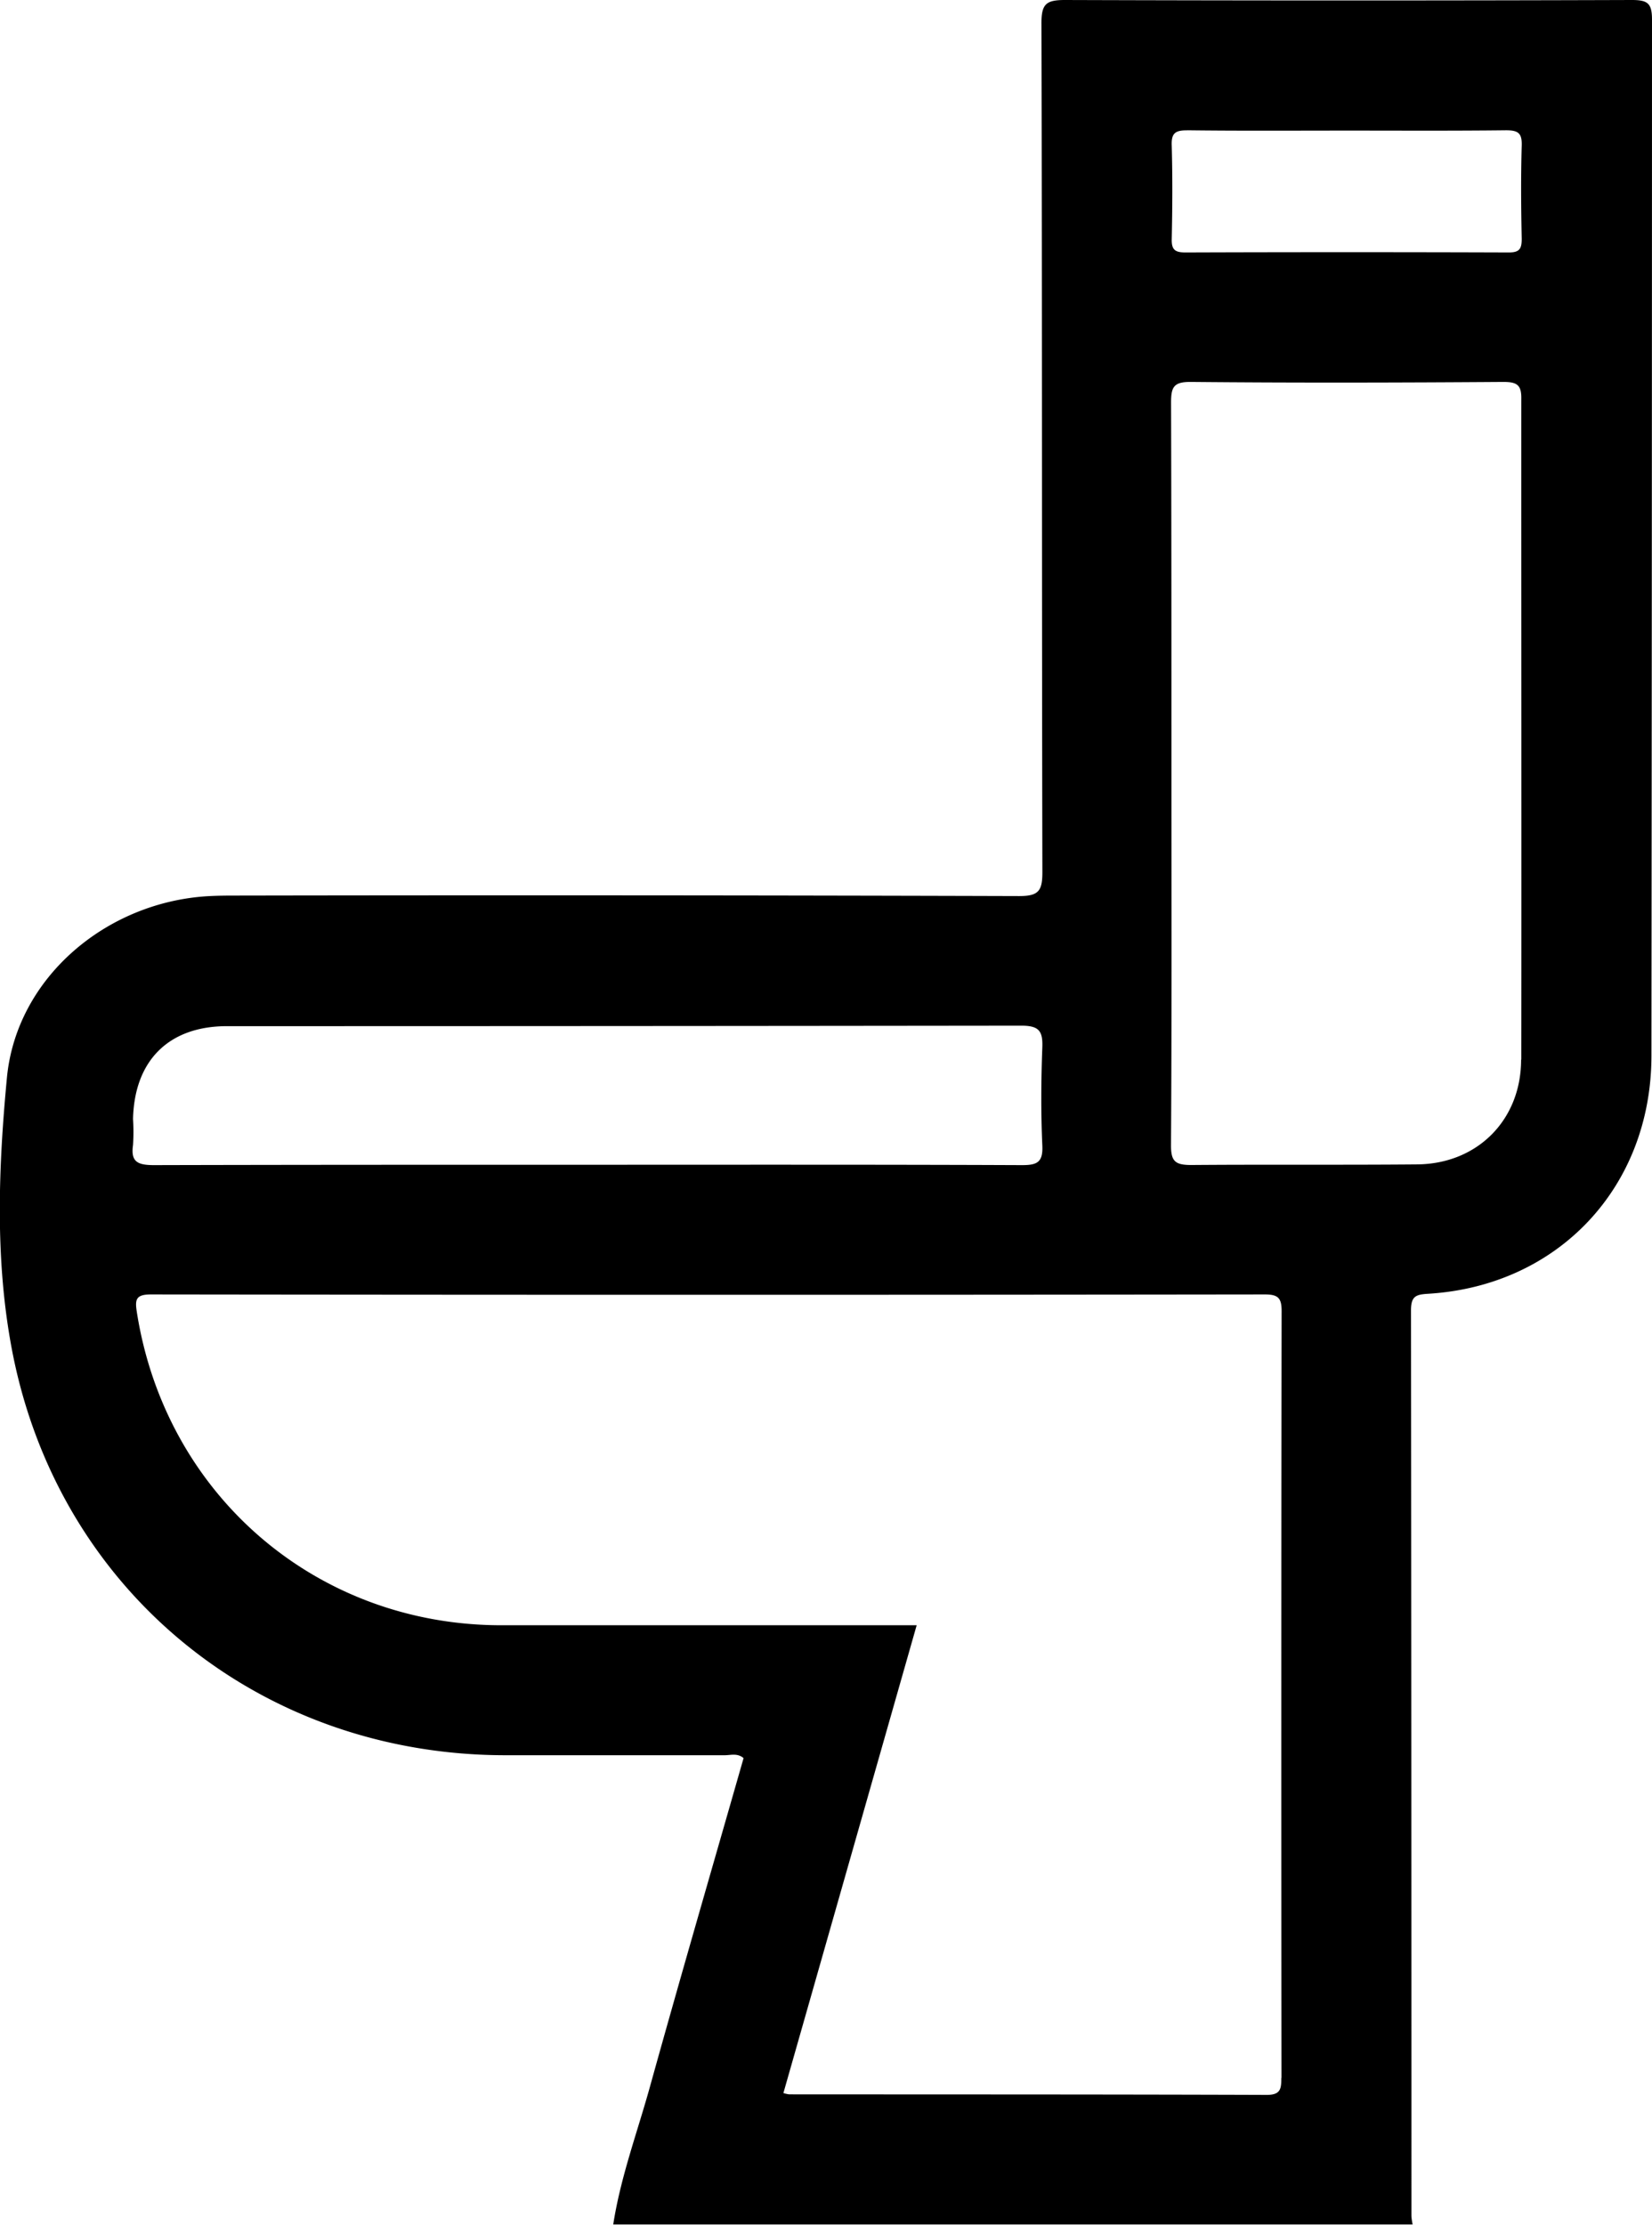
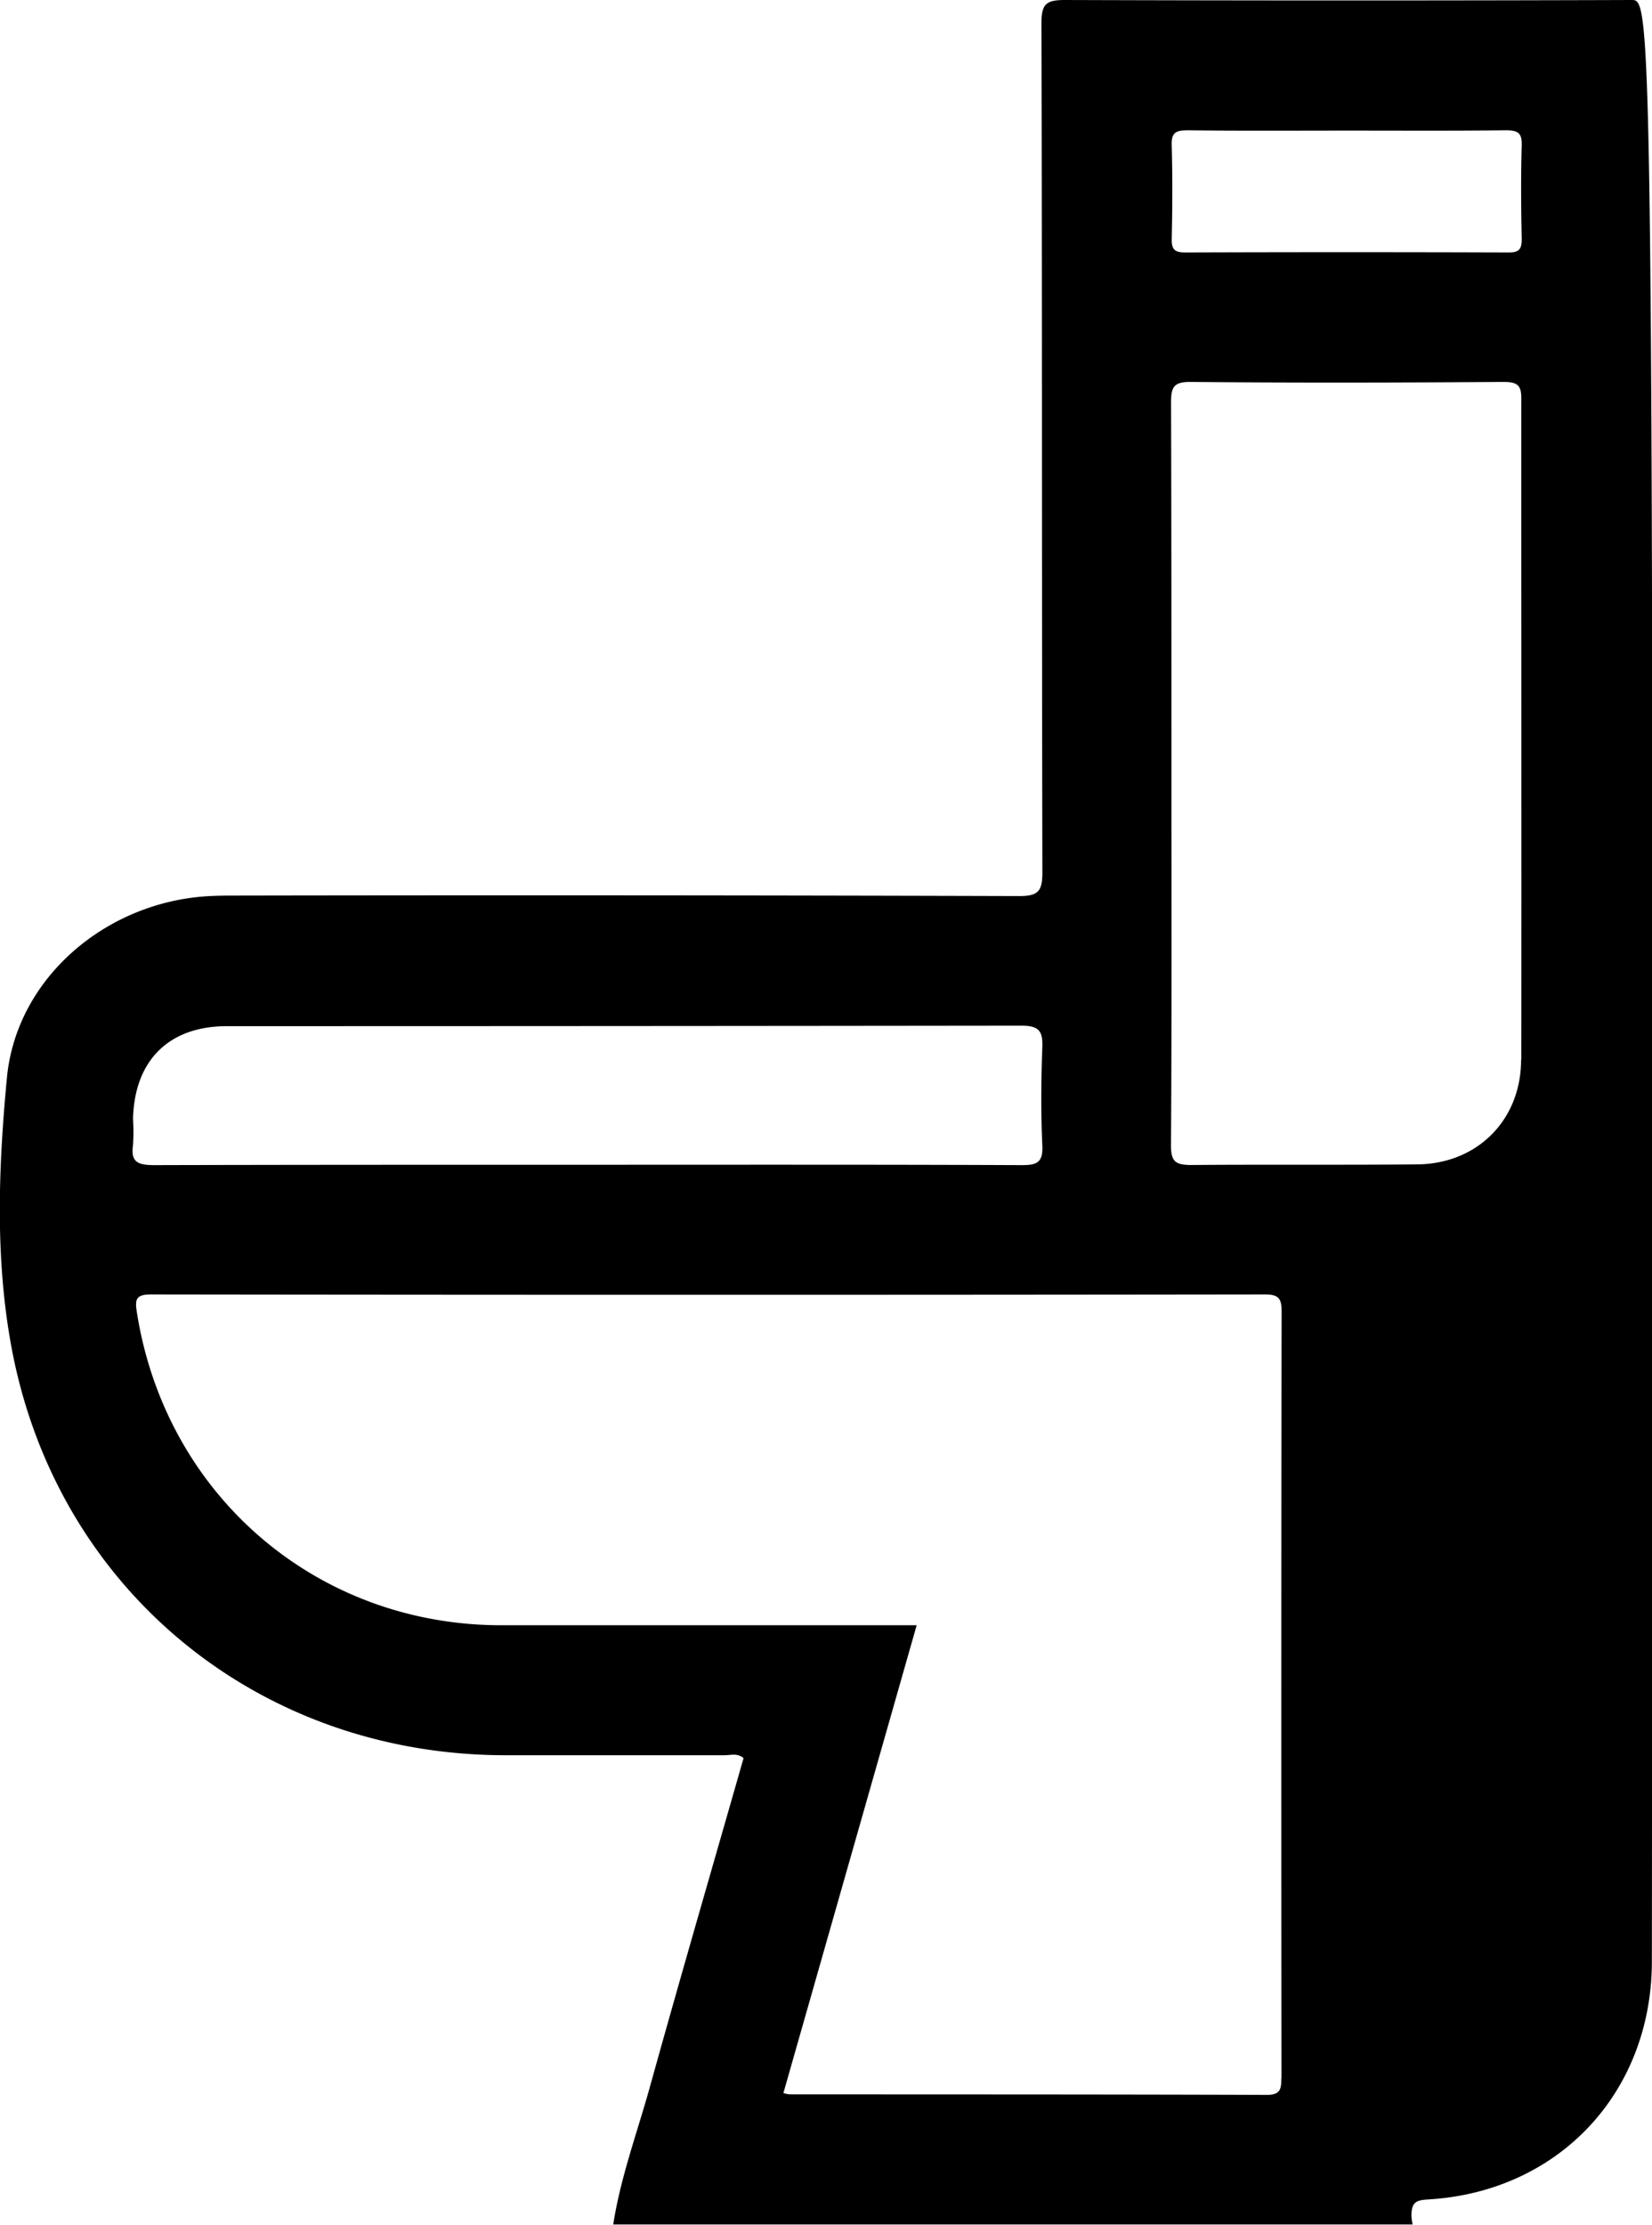
<svg xmlns="http://www.w3.org/2000/svg" viewBox="0 0 270.47 364.23">
  <g id="Capa_2" data-name="Capa 2">
    <g id="Capa_1-2" data-name="Capa 1">
-       <path fill="#000000" d="M267.16,0q-46.4.15-92.79,0c-3.05,0-3.87.61-3.86,3.79.12,46.35.05,92.69.15,139,0,3.05-.6,3.92-3.82,3.91q-63.81-.19-127.64-.08c-1.66,0-3.32,0-5,.09-16.82.92-31.53,13.41-33.07,29.76-1.38,14.58-1.95,29.42.72,43.94,7.3,39.73,40.42,66.92,80.88,66.95,12,0,23.94,0,35.91,0,1,0,2.08-.39,3.1.47-5.13,17.95-10.35,35.87-15.34,53.84-2.08,7.48-4.8,14.79-6,22.51H231.28a9.7,9.7,0,0,1-.2-1.39q0-74.14-.07-148.27c0-2.36.86-2.59,2.83-2.71,21.31-1.29,36.53-17.49,36.54-39q.08-84.79.09-169.6C270.47.53,269.76,0,267.16,0Zm-72.8,21.33c8.76.11,17.52.05,26.28.05s17.28.05,25.92-.05c2,0,2.64.45,2.58,2.51-.15,5.09-.11,10.18,0,15.27,0,1.66-.39,2.23-2.15,2.22q-26.46-.09-52.91,0c-1.68,0-2.28-.42-2.24-2.17.11-5.09.14-10.19,0-15.27C191.75,21.87,192.34,21.32,194.36,21.34ZM21.78,187.46a33.59,33.59,0,0,0,0-4.26C22,173.63,27.63,168,37.15,168q65,0,130.06-.08c2.93,0,3.54.89,3.44,3.58-.2,5.32-.24,10.66,0,16,.14,2.81-.84,3.26-3.39,3.25-23.69-.1-47.38-.06-71.08-.06s-47.38,0-71.07.06C22.54,190.73,21.38,190.22,21.78,187.46Zm188,152.74c0,1.76-.1,2.77-2.38,2.77-26.07-.09-52.14-.07-78.21-.09a5.78,5.78,0,0,1-.93-.21l21.82-76.59h-4q-32,0-64,0c-30.29,0-55-21.34-59.68-51.29-.31-2-.19-2.87,2.3-2.87q91.18.12,182.37,0c2.19,0,2.77.58,2.76,2.77Q209.74,277.45,209.81,340.2Zm39.26-166.72c0,9.87-7.15,17.06-17,17.15-12.32.11-24.64,0-37,.1-2.64,0-3.34-.59-3.32-3.29.13-20.37.07-40.75.07-61.13,0-20.14,0-40.28-.06-60.42,0-2.55.45-3.38,3.23-3.36,17.05.16,34.11.12,51.17,0,2.27,0,3,.5,2.94,2.87C249.06,101.45,249.11,137.47,249.07,173.48Z" />
+       <path fill="#000000" d="M267.16,0q-46.4.15-92.79,0c-3.05,0-3.87.61-3.86,3.79.12,46.35.05,92.69.15,139,0,3.05-.6,3.92-3.82,3.91q-63.81-.19-127.64-.08c-1.66,0-3.32,0-5,.09-16.82.92-31.53,13.41-33.07,29.76-1.38,14.58-1.95,29.42.72,43.94,7.3,39.73,40.42,66.92,80.88,66.95,12,0,23.94,0,35.91,0,1,0,2.08-.39,3.1.47-5.13,17.95-10.35,35.87-15.34,53.84-2.08,7.48-4.8,14.79-6,22.51H231.28a9.7,9.7,0,0,1-.2-1.39c0-2.36.86-2.59,2.83-2.71,21.31-1.29,36.53-17.49,36.54-39q.08-84.79.09-169.6C270.47.53,269.76,0,267.16,0Zm-72.8,21.33c8.76.11,17.52.05,26.28.05s17.28.05,25.92-.05c2,0,2.64.45,2.58,2.51-.15,5.09-.11,10.18,0,15.27,0,1.66-.39,2.23-2.15,2.22q-26.46-.09-52.91,0c-1.68,0-2.28-.42-2.24-2.17.11-5.09.14-10.19,0-15.27C191.75,21.87,192.34,21.32,194.36,21.34ZM21.78,187.46a33.59,33.59,0,0,0,0-4.26C22,173.63,27.63,168,37.15,168q65,0,130.06-.08c2.93,0,3.54.89,3.44,3.58-.2,5.32-.24,10.66,0,16,.14,2.81-.84,3.26-3.39,3.25-23.69-.1-47.38-.06-71.08-.06s-47.38,0-71.07.06C22.54,190.73,21.38,190.22,21.78,187.46Zm188,152.74c0,1.76-.1,2.77-2.38,2.77-26.07-.09-52.14-.07-78.21-.09a5.78,5.78,0,0,1-.93-.21l21.82-76.59h-4q-32,0-64,0c-30.29,0-55-21.34-59.68-51.29-.31-2-.19-2.87,2.3-2.87q91.18.12,182.37,0c2.19,0,2.77.58,2.76,2.77Q209.74,277.45,209.81,340.2Zm39.26-166.72c0,9.87-7.15,17.06-17,17.15-12.32.11-24.64,0-37,.1-2.64,0-3.34-.59-3.32-3.29.13-20.37.07-40.75.07-61.13,0-20.14,0-40.28-.06-60.42,0-2.55.45-3.38,3.23-3.36,17.05.16,34.11.12,51.17,0,2.27,0,3,.5,2.94,2.87C249.06,101.45,249.11,137.47,249.07,173.48Z" />
    </g>
  </g>
</svg>